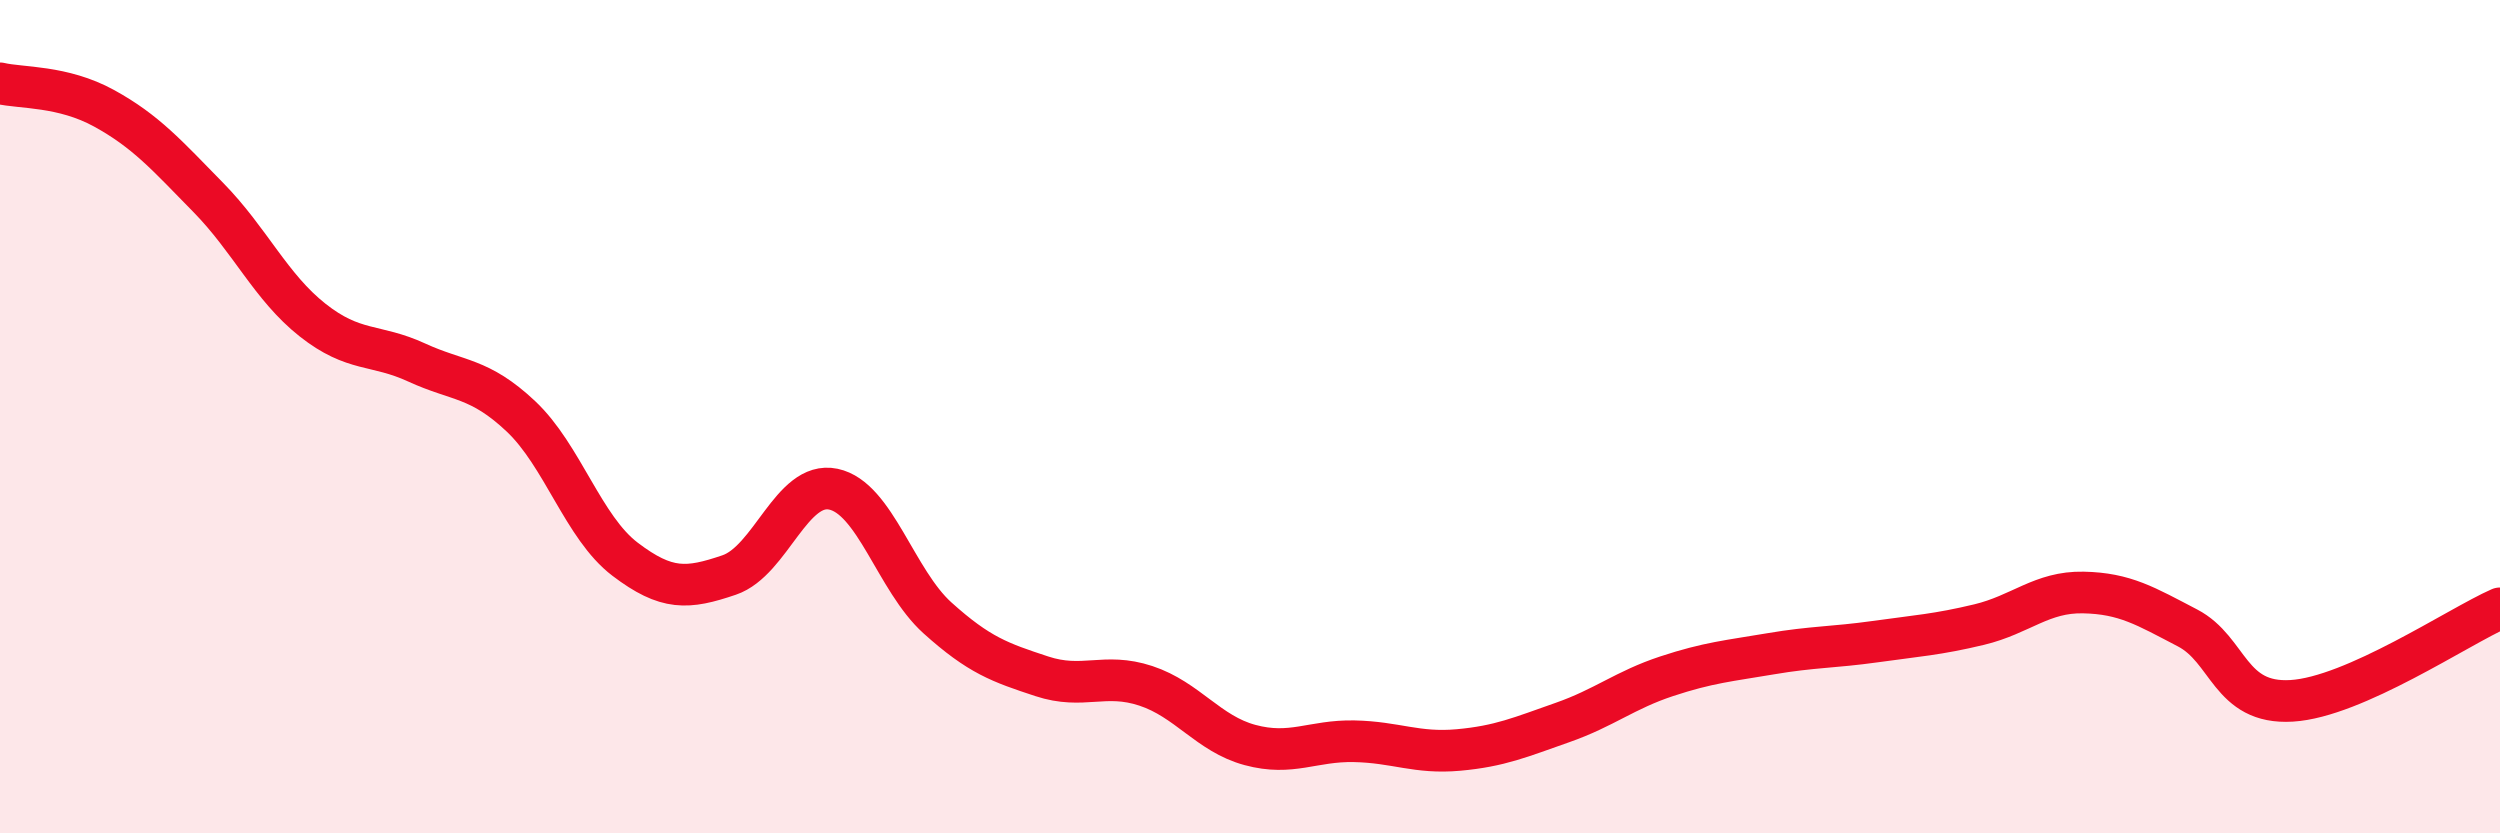
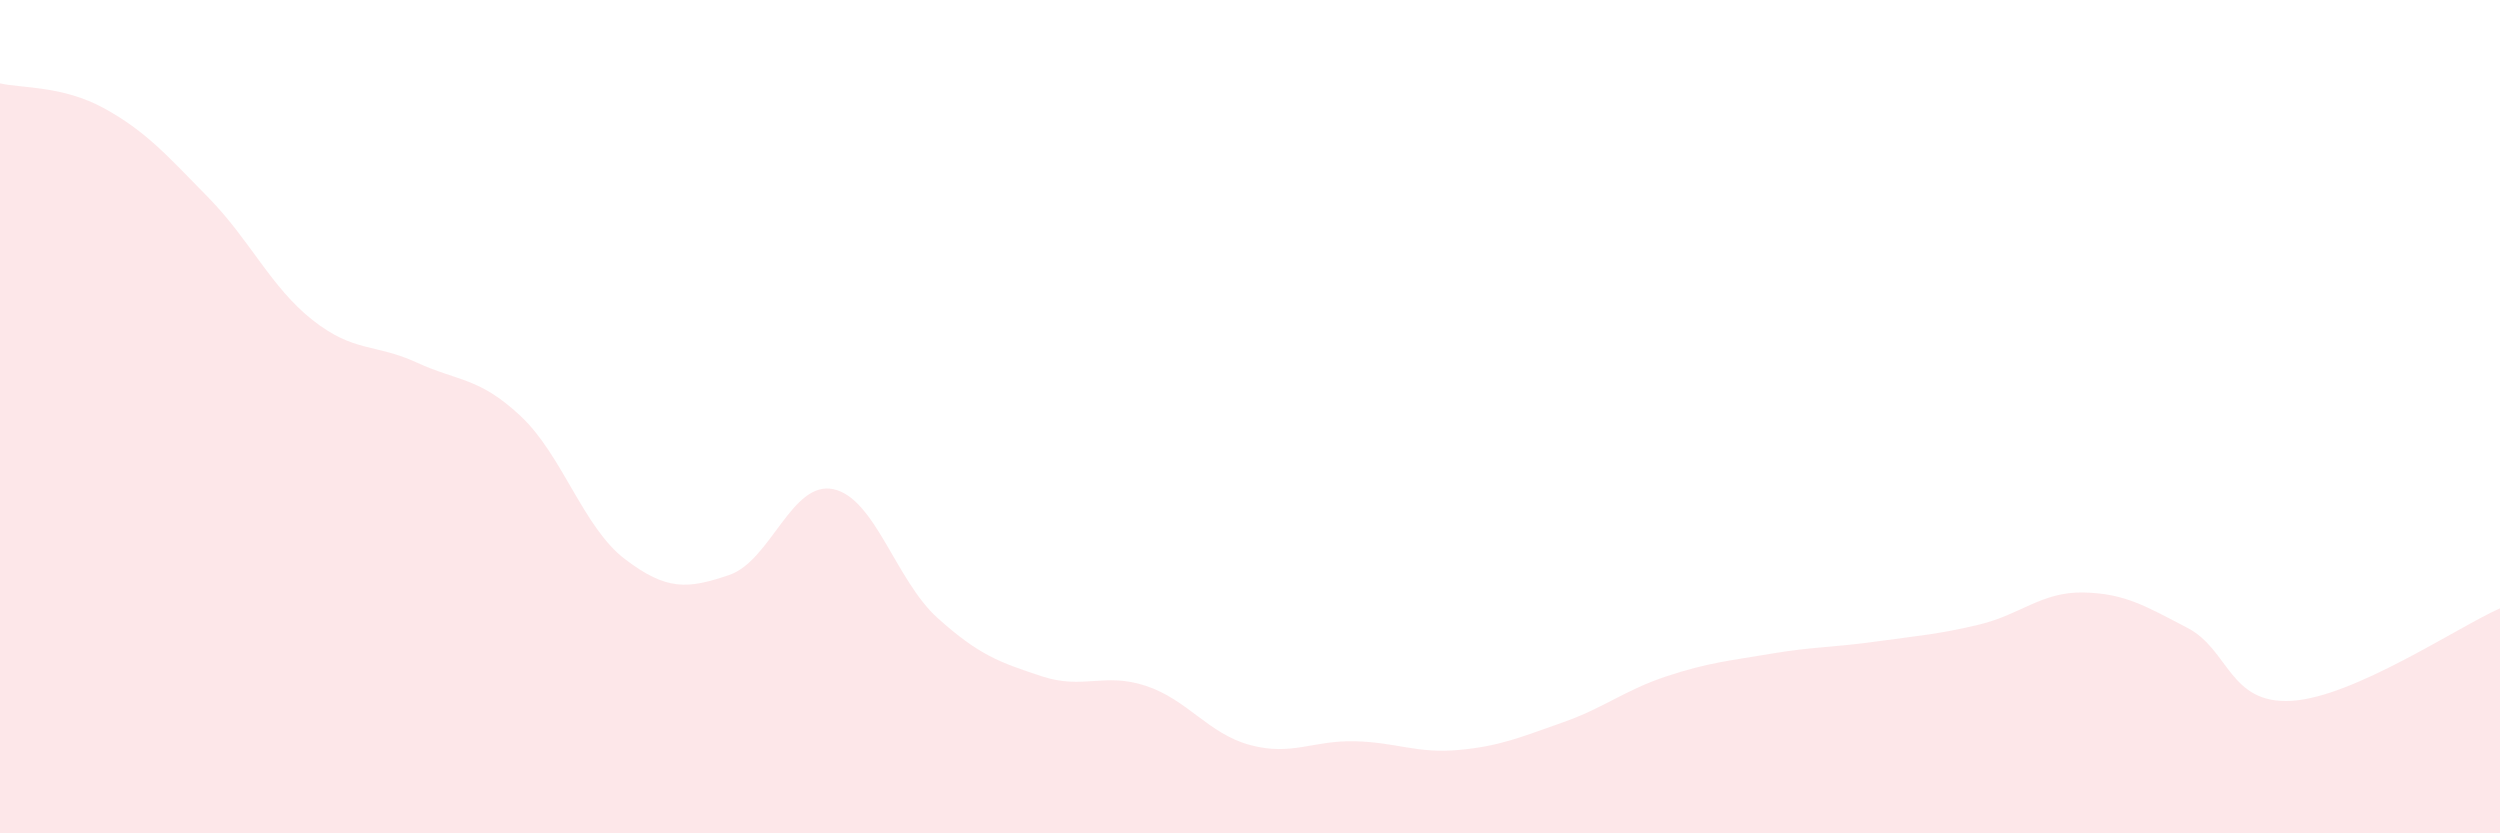
<svg xmlns="http://www.w3.org/2000/svg" width="60" height="20" viewBox="0 0 60 20">
  <path d="M 0,2 C 0.5,2.12 1.5,2.05 2.5,2.6 C 3.5,3.15 4,3.72 5,4.74 C 6,5.76 6.5,6.89 7.5,7.68 C 8.5,8.47 9,8.24 10,8.7 C 11,9.16 11.5,9.05 12.5,9.99 C 13.5,10.93 14,12.66 15,13.42 C 16,14.18 16.5,14.14 17.5,13.8 C 18.5,13.46 19,11.53 20,11.74 C 21,11.95 21.5,13.93 22.5,14.83 C 23.5,15.73 24,15.9 25,16.23 C 26,16.56 26.5,16.13 27.5,16.46 C 28.5,16.79 29,17.61 30,17.88 C 31,18.15 31.5,17.77 32.5,17.79 C 33.5,17.81 34,18.09 35,18 C 36,17.91 36.5,17.69 37.5,17.34 C 38.5,16.99 39,16.56 40,16.23 C 41,15.9 41.5,15.86 42.5,15.69 C 43.5,15.52 44,15.54 45,15.4 C 46,15.26 46.5,15.23 47.5,14.99 C 48.5,14.75 49,14.2 50,14.22 C 51,14.24 51.5,14.55 52.5,15.07 C 53.5,15.59 53.5,16.91 55,16.82 C 56.5,16.73 59,15.04 60,14.6L60 20L0 20Z" fill="#EB0A25" opacity="0.1" stroke-linecap="round" stroke-linejoin="round" />
-   <path d="M 0,2 C 0.5,2.12 1.5,2.05 2.5,2.6 C 3.5,3.15 4,3.72 5,4.74 C 6,5.76 6.5,6.89 7.5,7.68 C 8.5,8.47 9,8.24 10,8.7 C 11,9.16 11.5,9.05 12.5,9.99 C 13.5,10.93 14,12.66 15,13.42 C 16,14.18 16.5,14.14 17.5,13.8 C 18.5,13.46 19,11.53 20,11.74 C 21,11.95 21.5,13.93 22.5,14.83 C 23.5,15.73 24,15.9 25,16.23 C 26,16.56 26.5,16.13 27.5,16.46 C 28.5,16.79 29,17.61 30,17.88 C 31,18.15 31.5,17.77 32.5,17.79 C 33.5,17.81 34,18.09 35,18 C 36,17.91 36.5,17.69 37.5,17.34 C 38.5,16.99 39,16.56 40,16.23 C 41,15.9 41.5,15.86 42.5,15.69 C 43.5,15.52 44,15.54 45,15.4 C 46,15.26 46.5,15.23 47.5,14.99 C 48.5,14.75 49,14.2 50,14.22 C 51,14.24 51.5,14.55 52.5,15.07 C 53.5,15.59 53.5,16.91 55,16.82 C 56.5,16.73 59,15.04 60,14.6" stroke="#EB0A25" stroke-width="1" fill="none" stroke-linecap="round" stroke-linejoin="round" />
</svg>